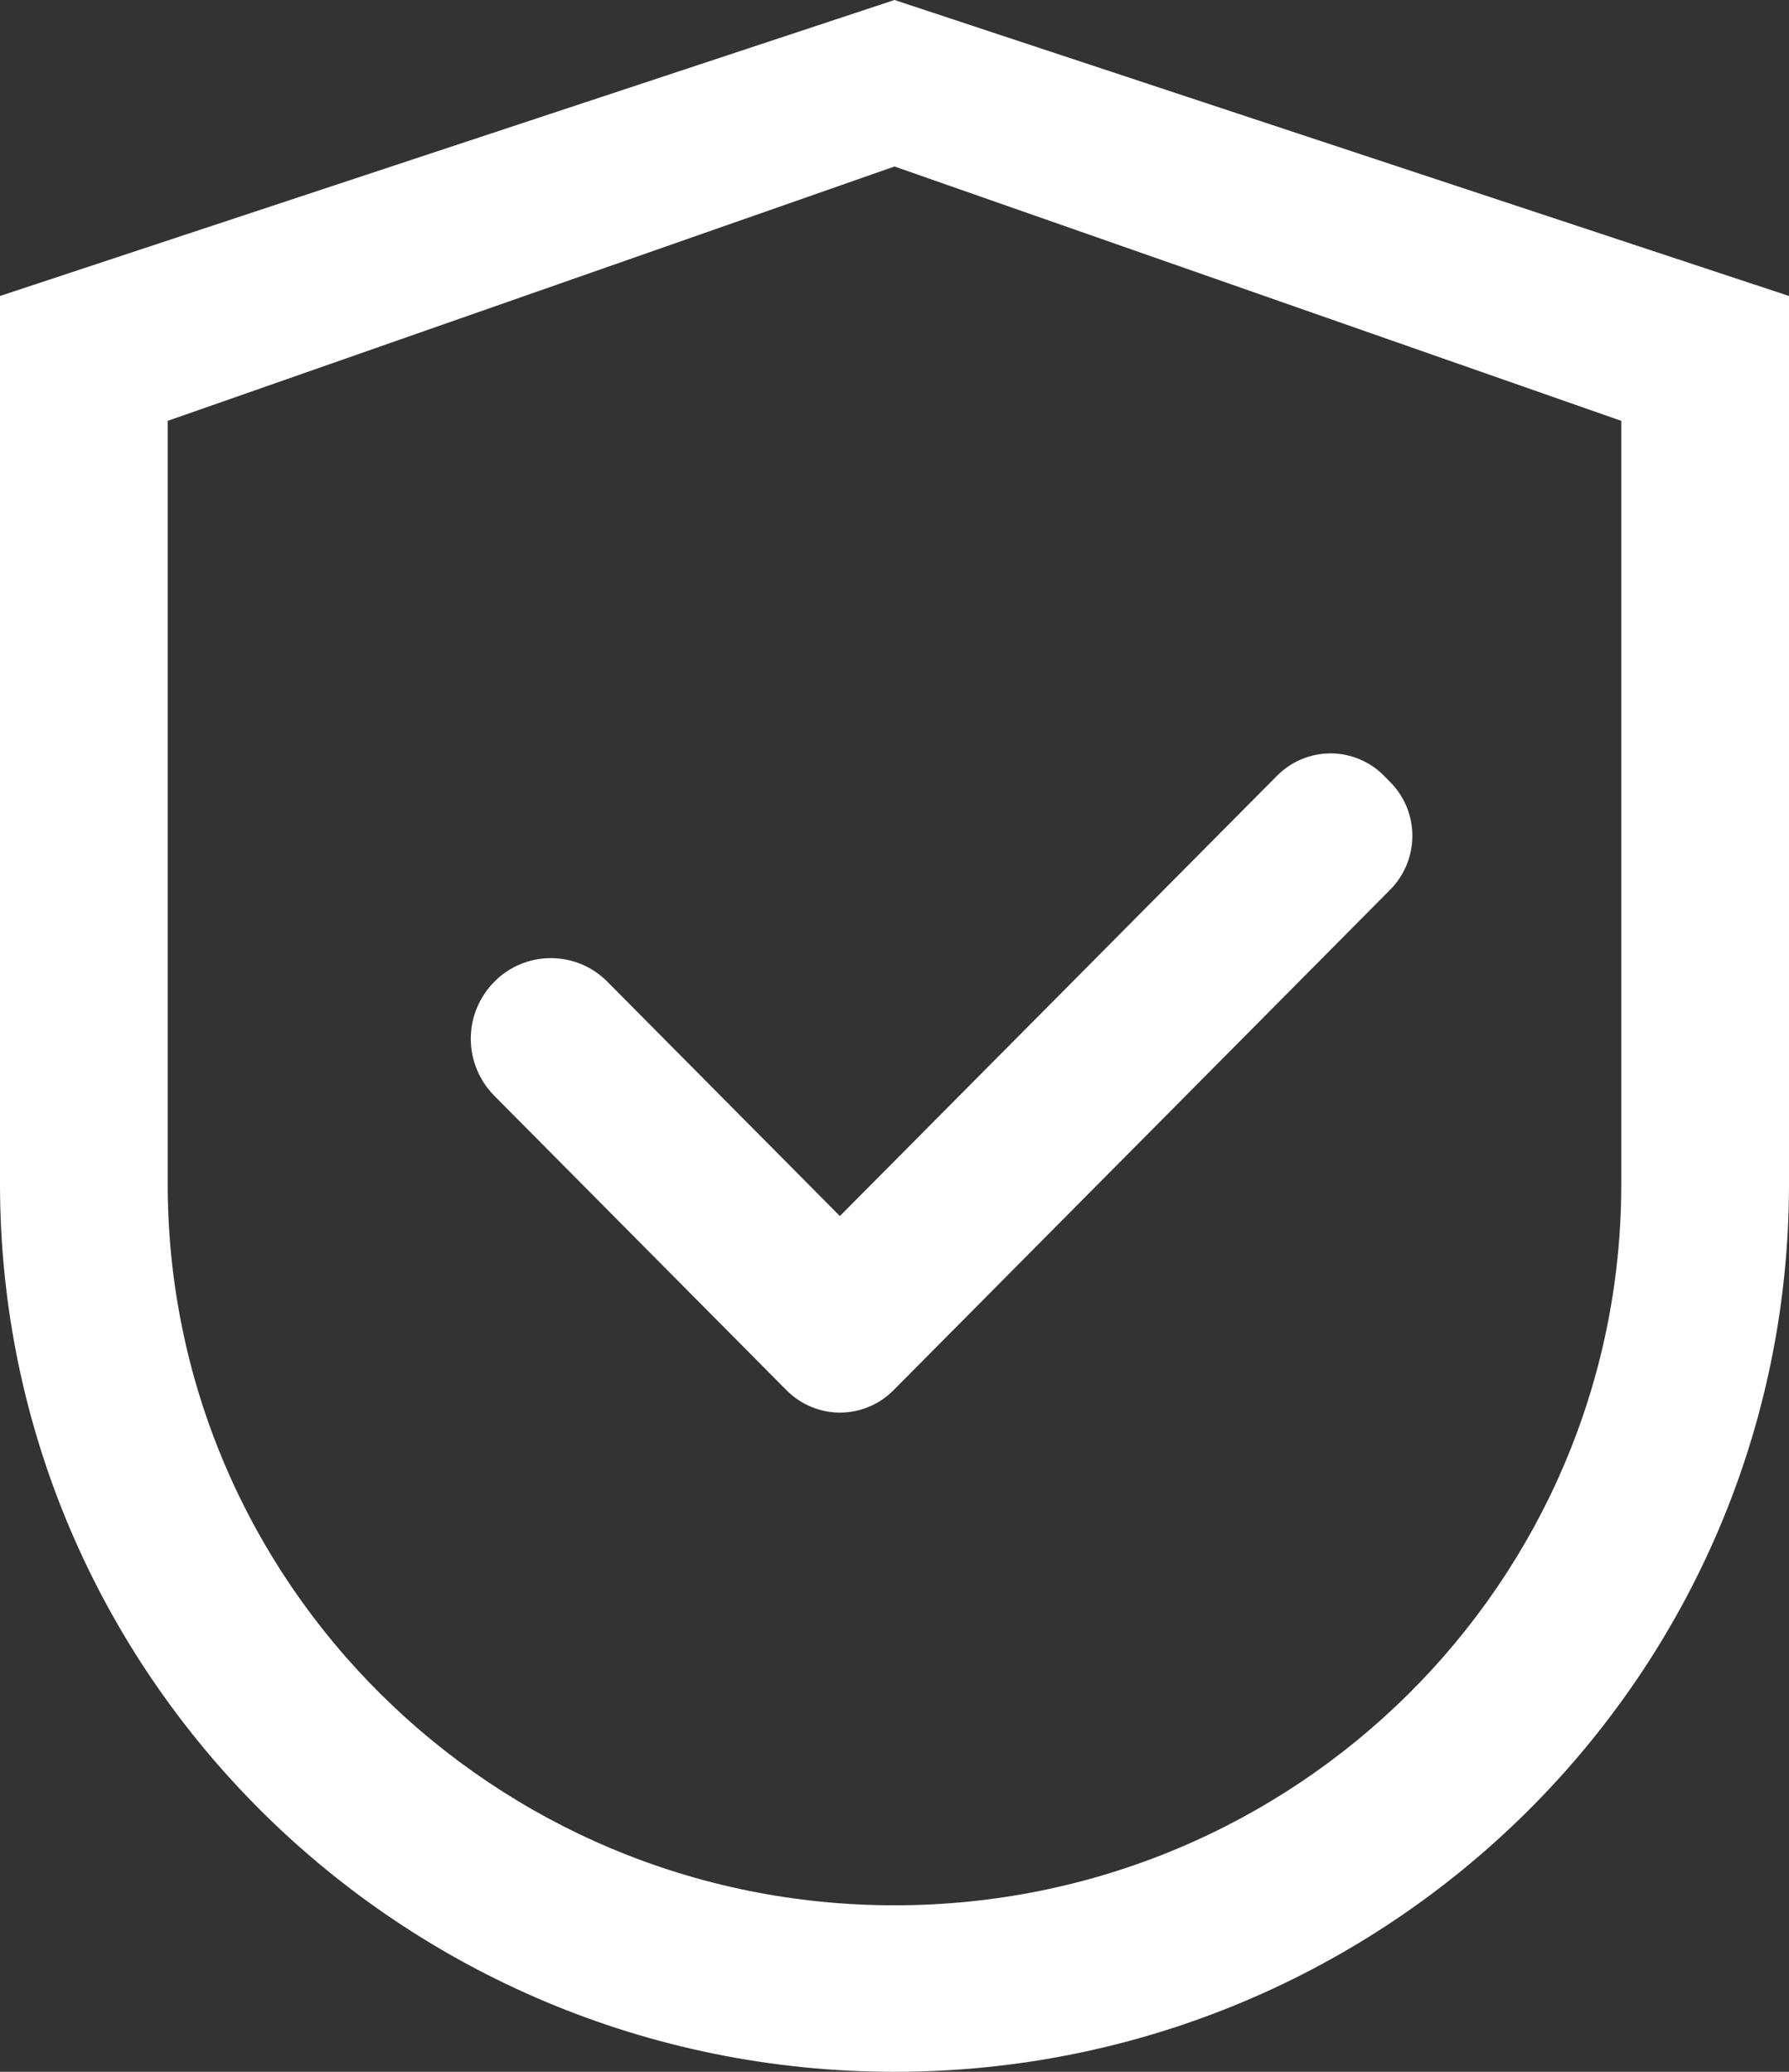
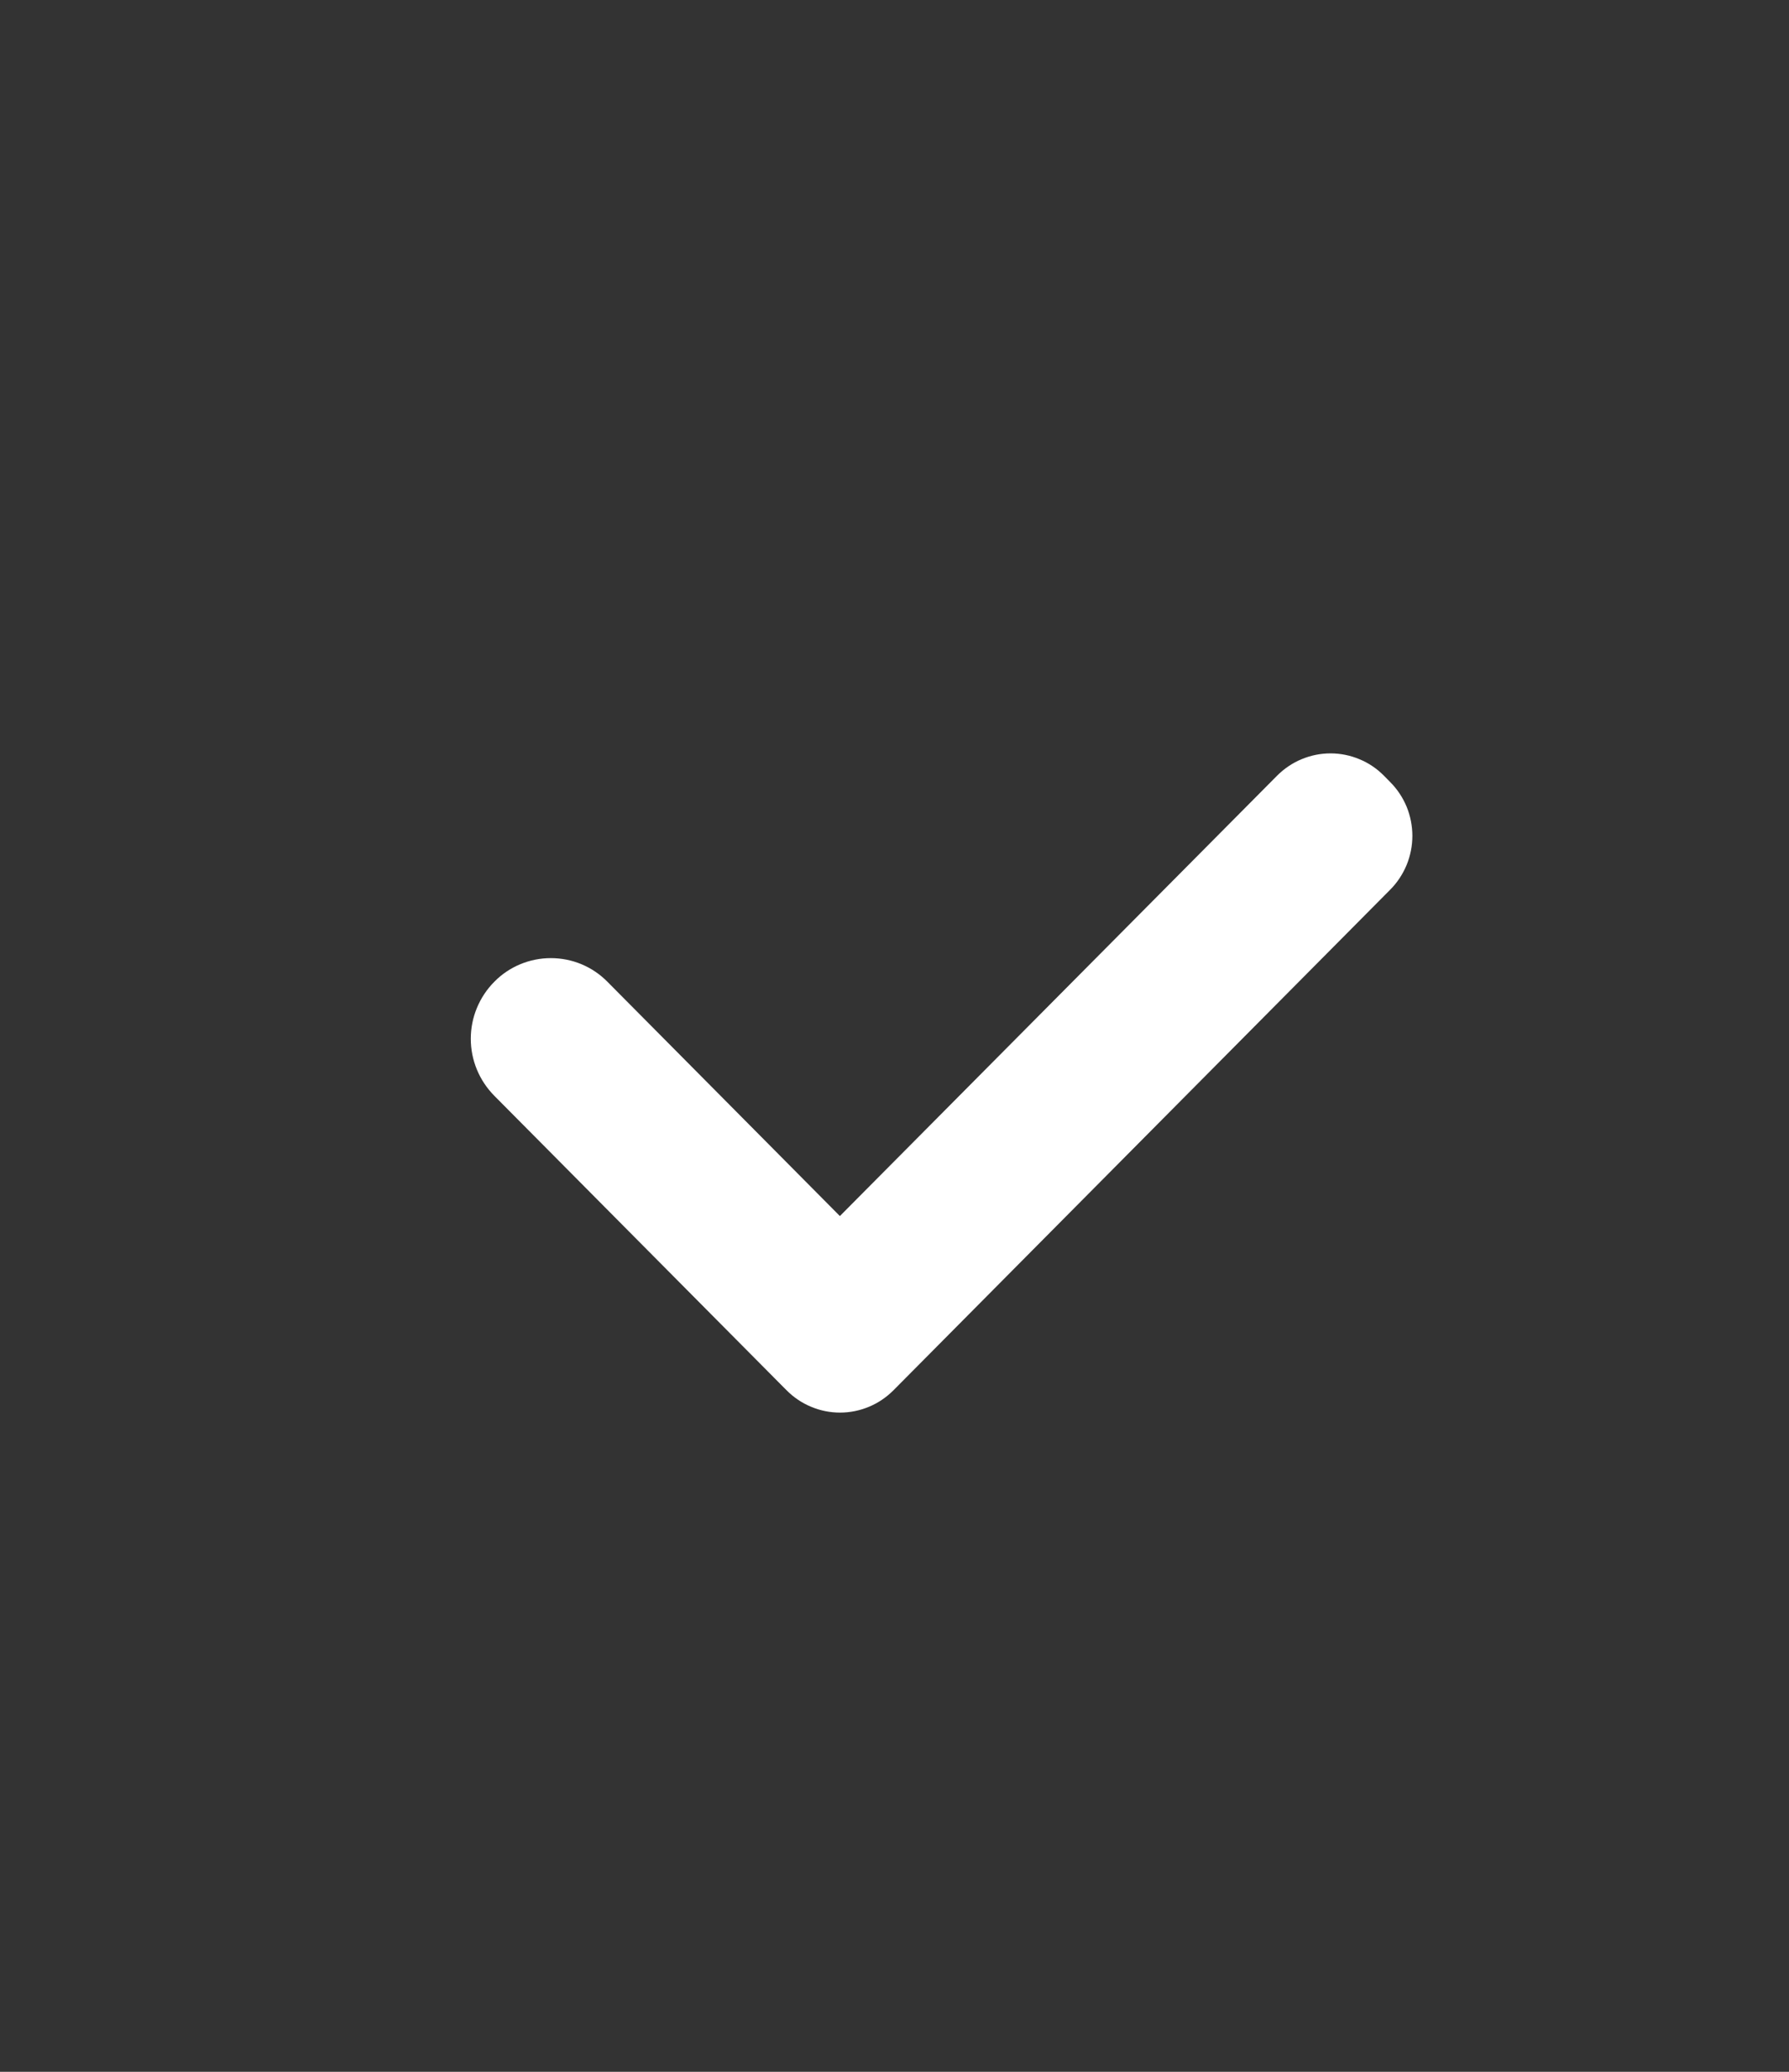
<svg xmlns="http://www.w3.org/2000/svg" width="19" height="22" viewBox="0 0 19 22" fill="none">
  <rect x="0" y="0" width="19" height="22" fill="#333333" stroke="none" />
-   <path d="M9.5 0L0 3.143V12.571C0 17.779 4.253 22 9.5 22C14.747 22 19 17.779 19 12.571V3.143L9.5 0ZM17.219 12.571C17.219 16.802 13.763 20.232 9.5 20.232C5.237 20.232 1.781 16.802 1.781 12.571V4.469L9.5 1.768L17.219 4.469V12.571Z" fill="white" />
  <path d="M6.451 10.425C6.372 10.345 6.279 10.282 6.176 10.239C6.073 10.196 5.962 10.174 5.85 10.174C5.739 10.174 5.628 10.196 5.525 10.239C5.422 10.282 5.328 10.345 5.25 10.425C5.171 10.504 5.108 10.599 5.065 10.703C5.022 10.806 5 10.918 5 11.03C5 11.143 5.022 11.254 5.065 11.358C5.108 11.462 5.171 11.556 5.25 11.636L8.304 14.713L8.354 14.763C8.428 14.838 8.517 14.898 8.614 14.938C8.711 14.979 8.816 15 8.921 15C9.027 15 9.131 14.979 9.229 14.938C9.326 14.898 9.414 14.838 9.489 14.763L14.764 9.448C14.839 9.373 14.898 9.283 14.939 9.185C14.979 9.087 15 8.982 15 8.876C15 8.77 14.979 8.664 14.939 8.566C14.898 8.468 14.839 8.379 14.764 8.304L14.698 8.237C14.624 8.162 14.536 8.102 14.438 8.062C14.341 8.021 14.236 8 14.131 8C14.025 8 13.921 8.021 13.823 8.062C13.726 8.102 13.638 8.162 13.563 8.237L8.92 12.913L6.451 10.425Z" fill="white" />
</svg>